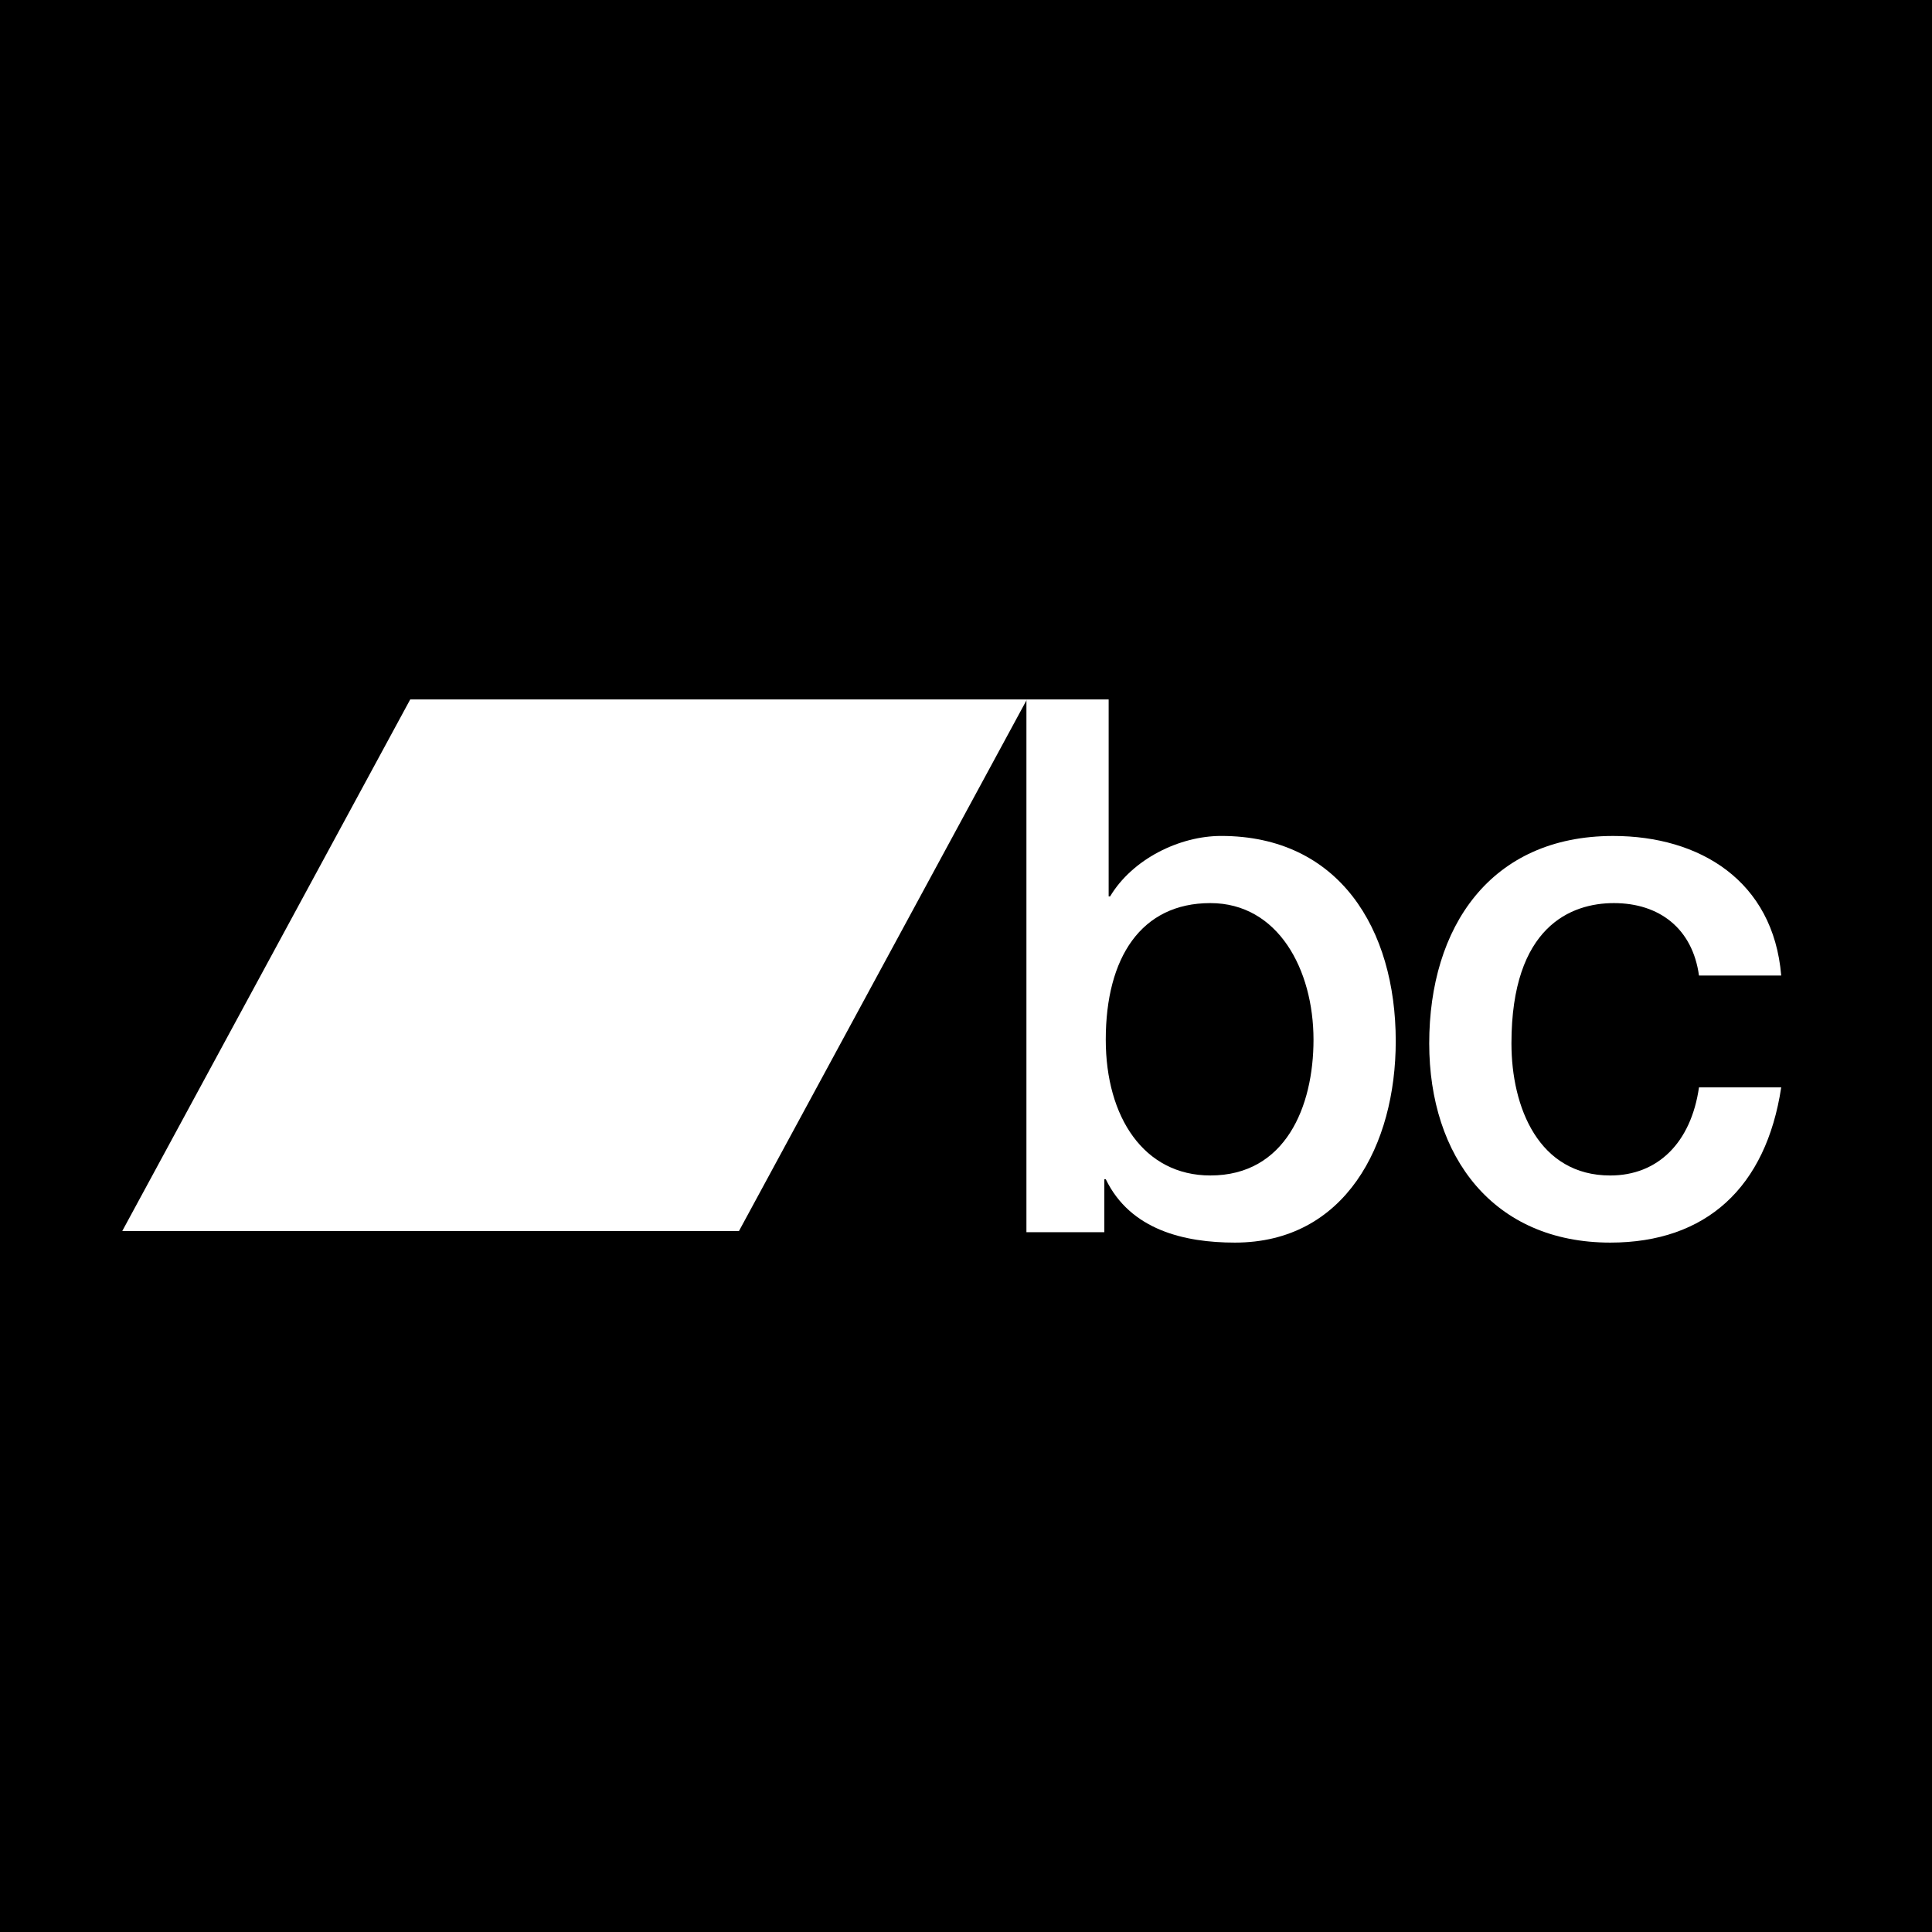
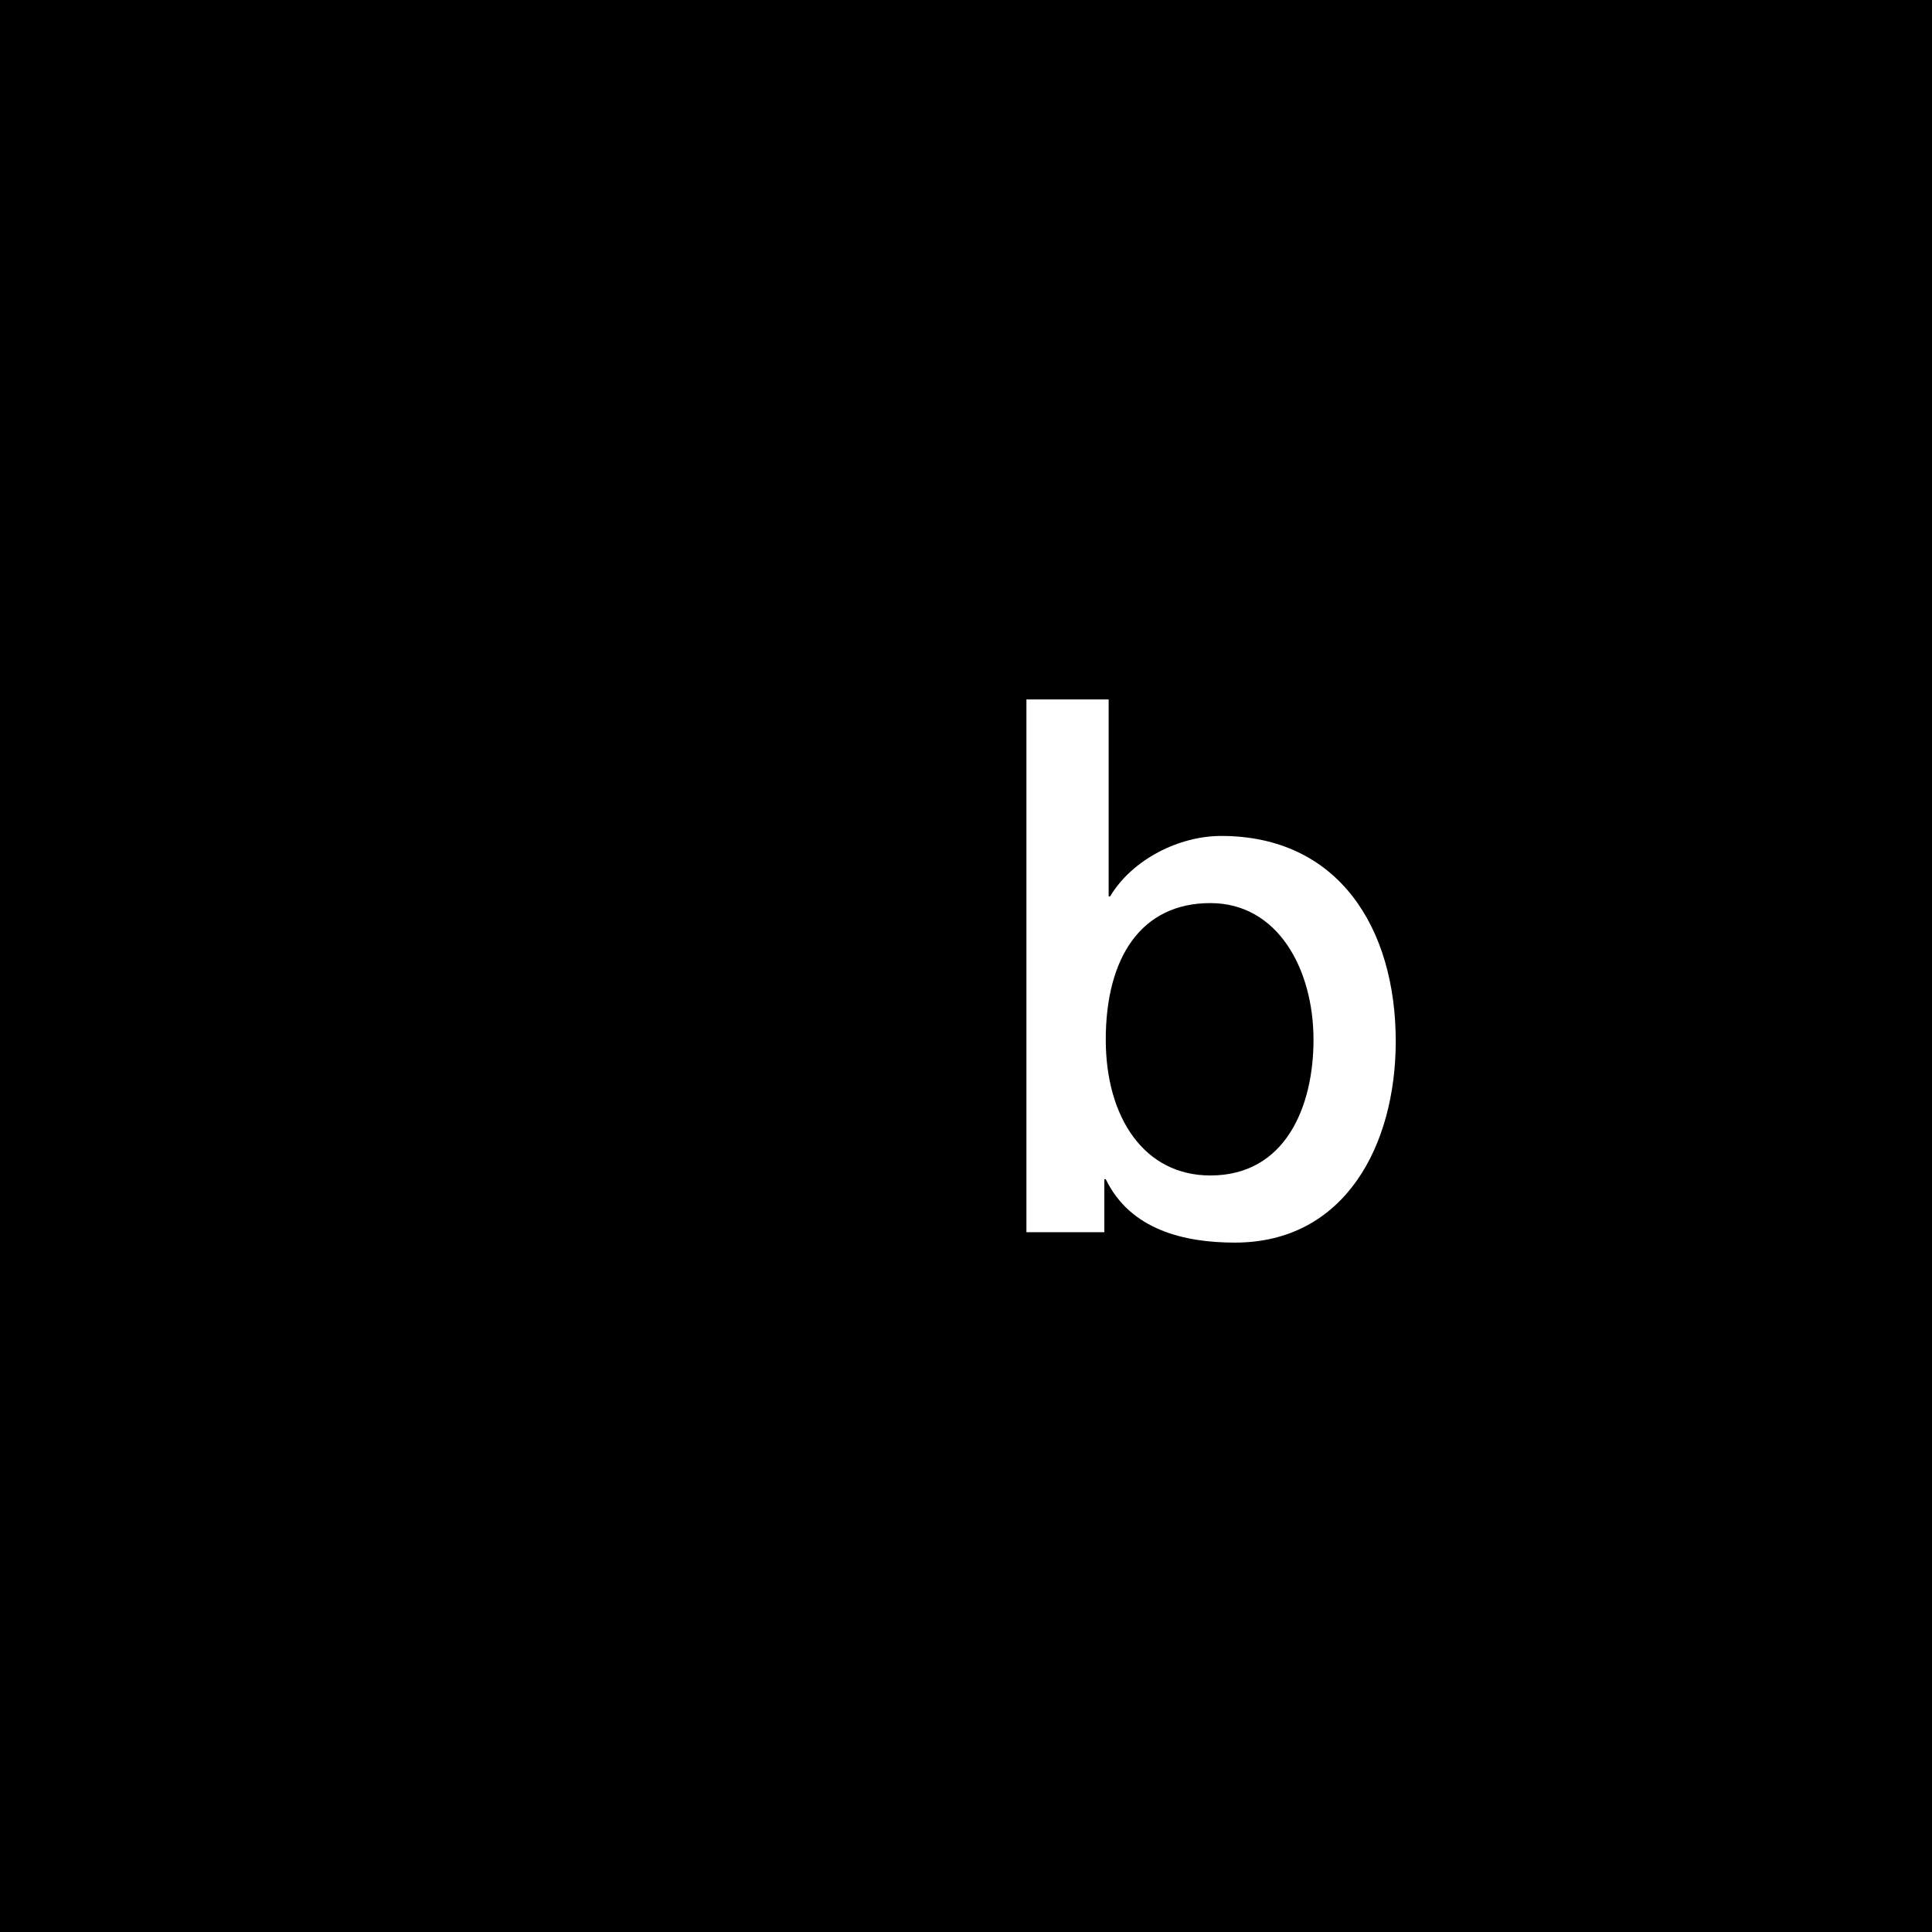
<svg xmlns="http://www.w3.org/2000/svg" width="100%" height="100%" viewBox="0 0 2134 2134" version="1.1" xml:space="preserve" style="fill-rule:evenodd;clip-rule:evenodd;stroke-linejoin:round;stroke-miterlimit:2;">
  <g>
    <rect x="-20.833" y="-20.833" width="2175" height="2175" style="fill-rule:nonzero;" />
    <clipPath id="_clip1">
      <path d="M1336.904,997.521c-76.458,0 -115.525,60.175 -115.525,150.833c0,85.692 42.242,150.017 115.525,150.017c82.871,0 113.938,-75.842 113.938,-150.017c-0.058,-77.458 -39.104,-150.833 -113.962,-150.833l0.025,0Zm-203.154,-224.983l90.817,0l0,217.562l1.608,0c24.696,-41.196 76.479,-66.754 122.692,-66.754c129.842,0 192.804,102.225 192.804,226.683c0,114.521 -55.762,222.492 -177.679,222.492c-55.767,0 -115.521,-13.975 -142.617,-70.038l-1.575,0l0,58.546l-86.058,0l0,-588.479l0.008,-0.012Z" />
    </clipPath>
    <g clip-path="url(#_clip1)">
      <rect x="1112.908" y="751.704" width="449.596" height="641.65" style="fill:#fff;fill-rule:nonzero;" />
    </g>
    <clipPath id="_clip2">
      <path d="M1876.621,1077.492c-7.175,-51.925 -43.813,-79.967 -94.008,-79.967c-47.029,0 -113.137,25.562 -113.137,154.967c0,70.883 30.267,145.896 109.15,145.896c52.575,0 89.213,-36.308 97.996,-97.296l90.817,0c-16.733,110.442 -82.846,171.429 -188.813,171.429c-129.071,0 -199.975,-94.758 -199.975,-220.029c0,-128.567 67.721,-229.121 203.163,-229.121c95.6,0 176.892,49.446 185.625,154.129l-90.667,0l-0.15,-0.008Z" />
    </clipPath>
    <g clip-path="url(#_clip2)">
-       <rect x="1557.817" y="902.538" width="430.454" height="490.817" style="fill:#fff;fill-rule:nonzero;" />
-     </g>
+       </g>
    <clipPath id="_clip3">
-       <path d="M816.229,1359.746l-681.2,0l318.108,-587.208l681.204,0l-318.113,587.208Z" />
-     </clipPath>
+       </clipPath>
    <g clip-path="url(#_clip3)">
      <rect x="114.196" y="751.704" width="1040.979" height="628.875" style="fill:#fff;fill-rule:nonzero;" />
    </g>
  </g>
</svg>